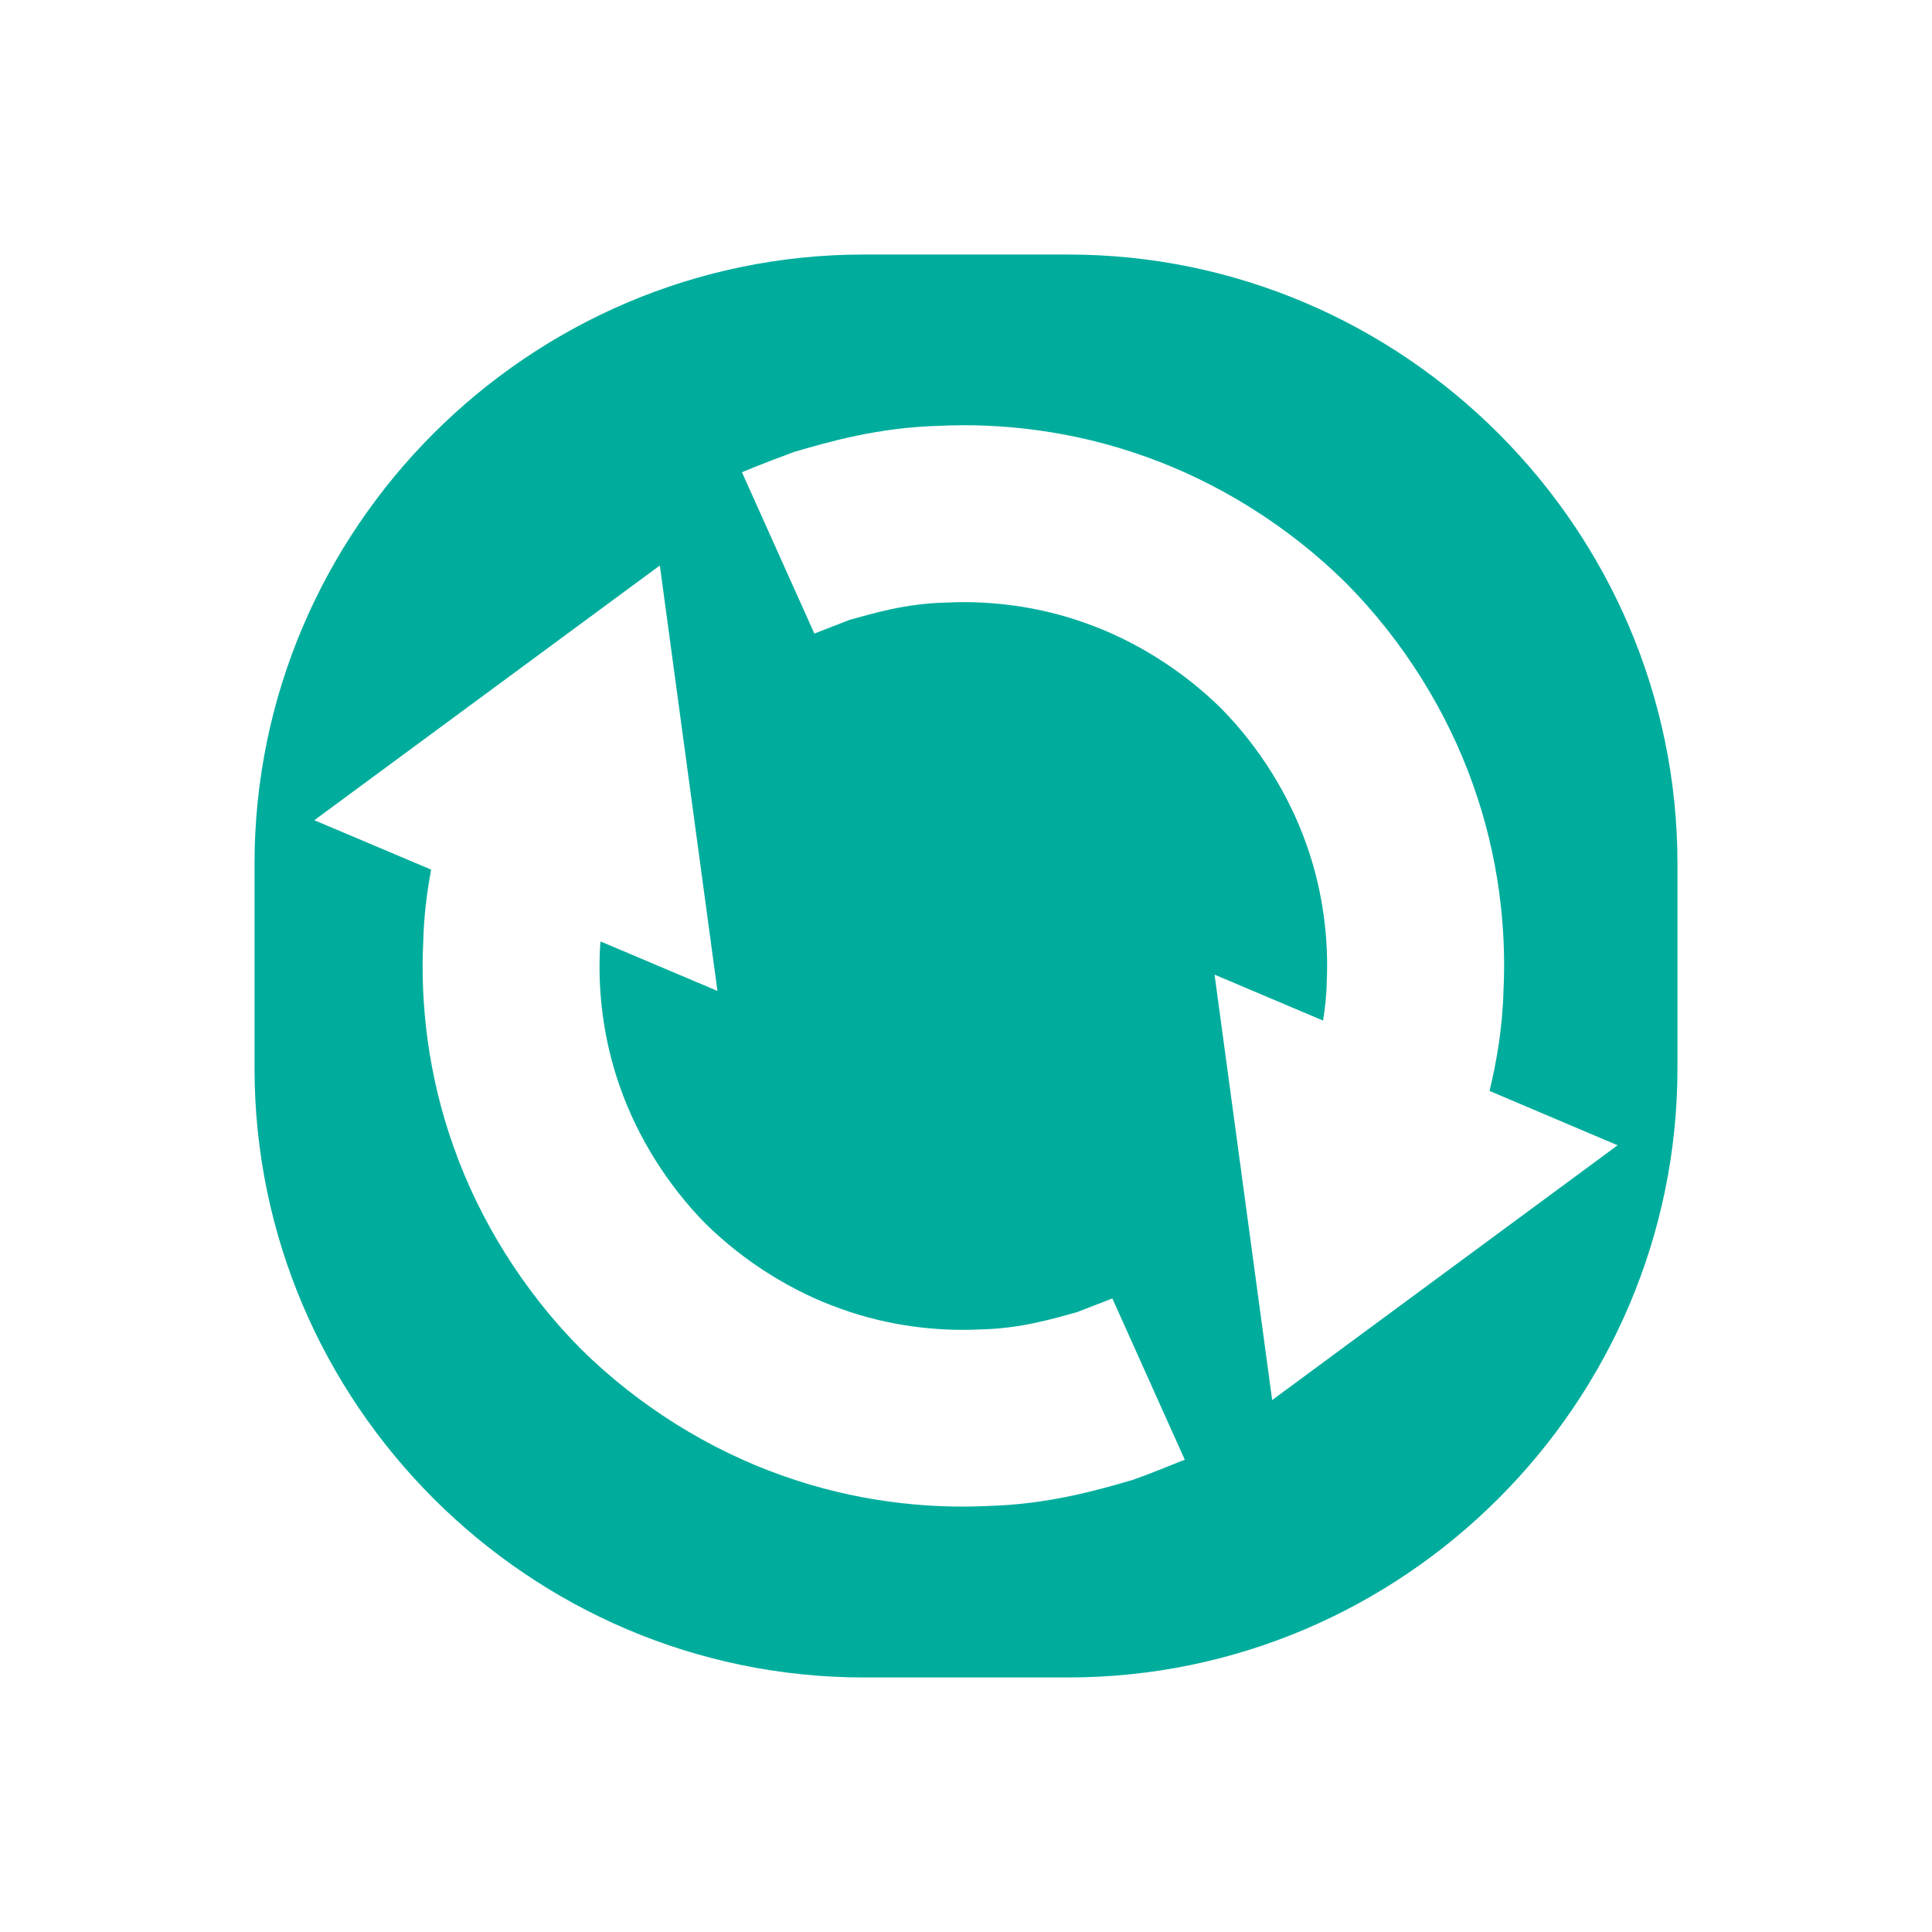
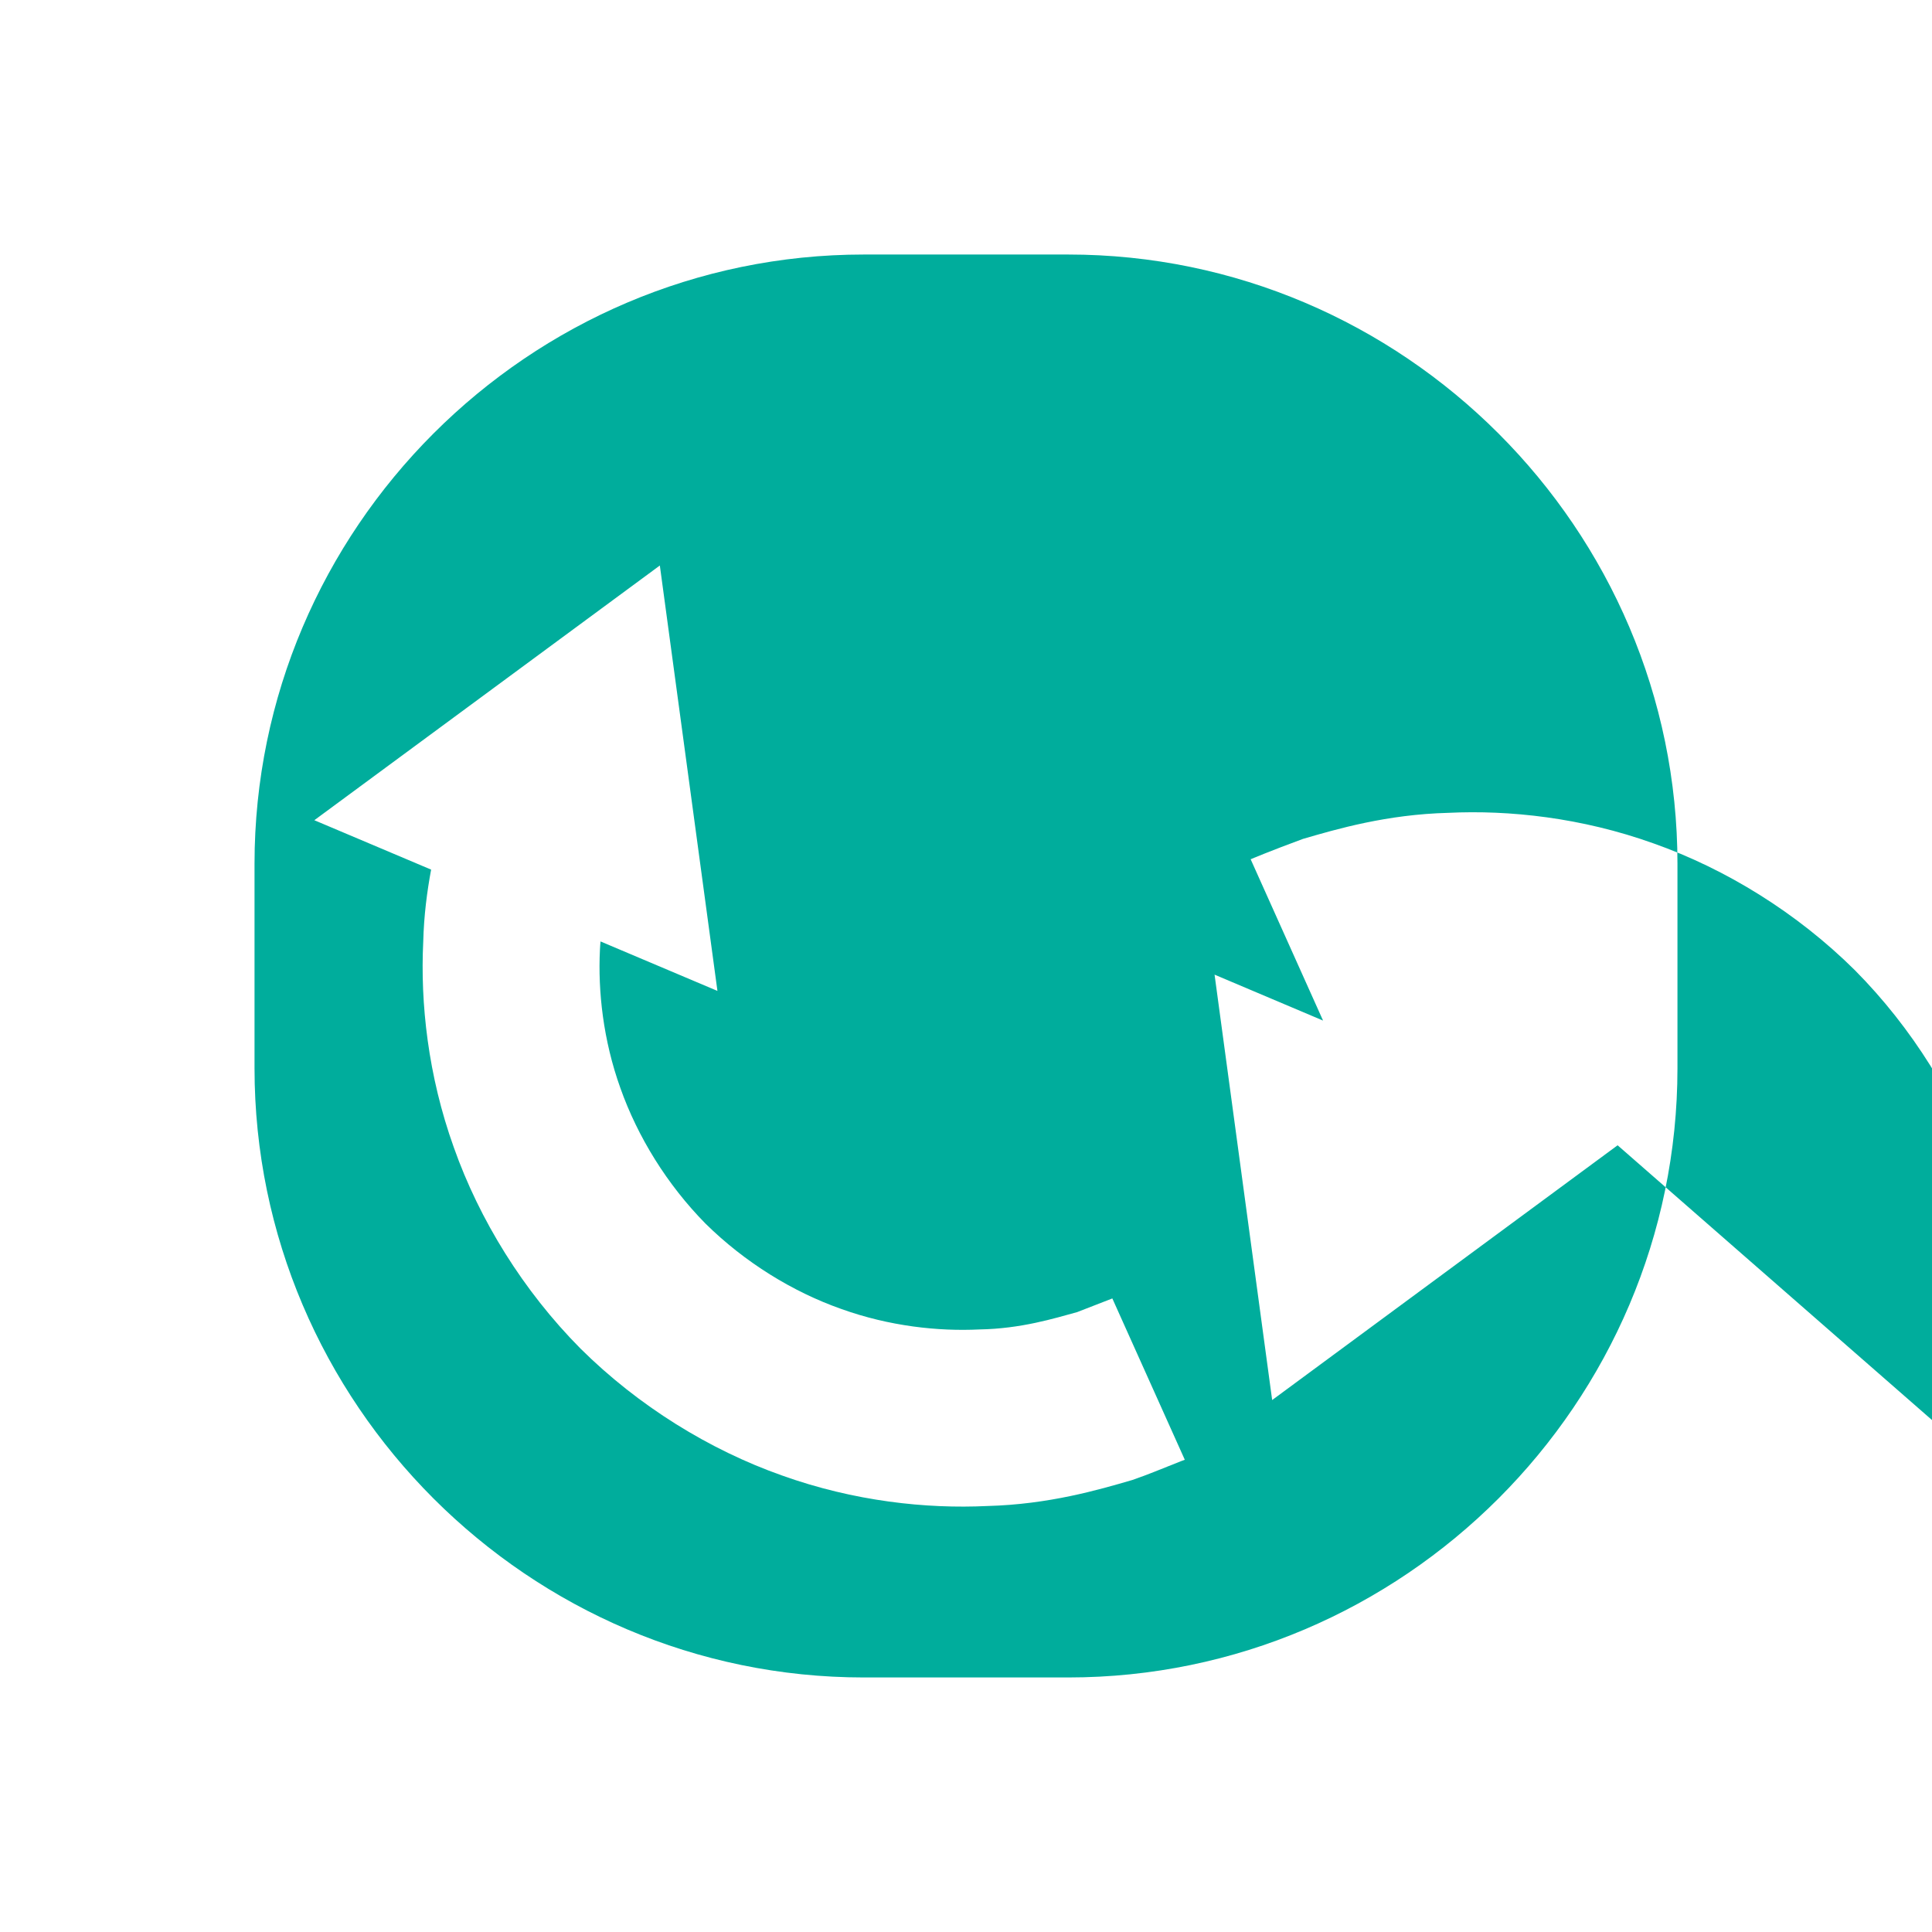
<svg xmlns="http://www.w3.org/2000/svg" width="128pt" height="128pt" version="1.1" viewBox="0 0 128 128">
-   <path d="m70.773 16.863h-13.547c-22.199 0-40.363 18.164-40.363 40.363v13.547c0 22.199 18.164 40.363 40.363 40.363h13.547c22.199 0 40.363-18.164 40.363-40.363v-13.547c0-22.199-18.164-40.363-40.363-40.363zm6.82 80.203c-0.59 0.227-1.445 0.598-2.562 0.984-2.262 0.66-5.555 1.621-9.621 1.727-4.031 0.195-8.824-0.309-13.613-2.027-4.785-1.691-9.492-4.59-13.332-8.398-3.809-3.84-6.707-8.547-8.398-13.332-1.719-4.789-2.223-9.578-2.027-13.613 0.043-1.75 0.254-3.348 0.523-4.793l-7.738-3.273 22.891-16.875 3.816 28.184-7.746-3.277c-0.012 0.191-0.035 0.363-0.039 0.562-0.133 2.727 0.207 5.957 1.359 9.164 1.137 3.207 3.082 6.379 5.644 8.977 2.602 2.562 5.769 4.512 8.98 5.644 3.207 1.152 6.438 1.492 9.164 1.359 2.746-0.047 4.941-0.73 6.469-1.148 1.484-0.578 2.332-0.906 2.332-0.906l4.801 10.688c-0.004-0.008-0.316 0.121-0.902 0.355zm29.578-21.188-22.887 16.879-3.816-28.184 7.188 3.043c0.125-0.793 0.227-1.629 0.242-2.551 0.133-2.727-0.207-5.957-1.359-9.164-1.137-3.207-3.082-6.379-5.644-8.977-2.602-2.562-5.769-4.512-8.977-5.644-3.207-1.152-6.438-1.492-9.164-1.359-2.746 0.047-4.941 0.73-6.469 1.148-1.484 0.578-2.332 0.906-2.332 0.906l-4.797-10.688s1.246-0.531 3.465-1.348c2.262-0.66 5.555-1.621 9.621-1.727 4.031-0.195 8.824 0.309 13.613 2.027 4.785 1.691 9.492 4.59 13.332 8.398 3.809 3.836 6.707 8.547 8.398 13.332 1.719 4.789 2.223 9.578 2.027 13.613-0.066 2.559-0.473 4.812-0.926 6.695z" fill="#00ad9c" />
+   <path d="m70.773 16.863h-13.547c-22.199 0-40.363 18.164-40.363 40.363v13.547c0 22.199 18.164 40.363 40.363 40.363h13.547c22.199 0 40.363-18.164 40.363-40.363v-13.547c0-22.199-18.164-40.363-40.363-40.363zm6.82 80.203c-0.59 0.227-1.445 0.598-2.562 0.984-2.262 0.66-5.555 1.621-9.621 1.727-4.031 0.195-8.824-0.309-13.613-2.027-4.785-1.691-9.492-4.59-13.332-8.398-3.809-3.84-6.707-8.547-8.398-13.332-1.719-4.789-2.223-9.578-2.027-13.613 0.043-1.75 0.254-3.348 0.523-4.793l-7.738-3.273 22.891-16.875 3.816 28.184-7.746-3.277c-0.012 0.191-0.035 0.363-0.039 0.562-0.133 2.727 0.207 5.957 1.359 9.164 1.137 3.207 3.082 6.379 5.644 8.977 2.602 2.562 5.769 4.512 8.98 5.644 3.207 1.152 6.438 1.492 9.164 1.359 2.746-0.047 4.941-0.73 6.469-1.148 1.484-0.578 2.332-0.906 2.332-0.906l4.801 10.688c-0.004-0.008-0.316 0.121-0.902 0.355zm29.578-21.188-22.887 16.879-3.816-28.184 7.188 3.043l-4.797-10.688s1.246-0.531 3.465-1.348c2.262-0.66 5.555-1.621 9.621-1.727 4.031-0.195 8.824 0.309 13.613 2.027 4.785 1.691 9.492 4.59 13.332 8.398 3.809 3.836 6.707 8.547 8.398 13.332 1.719 4.789 2.223 9.578 2.027 13.613-0.066 2.559-0.473 4.812-0.926 6.695z" fill="#00ad9c" />
</svg>